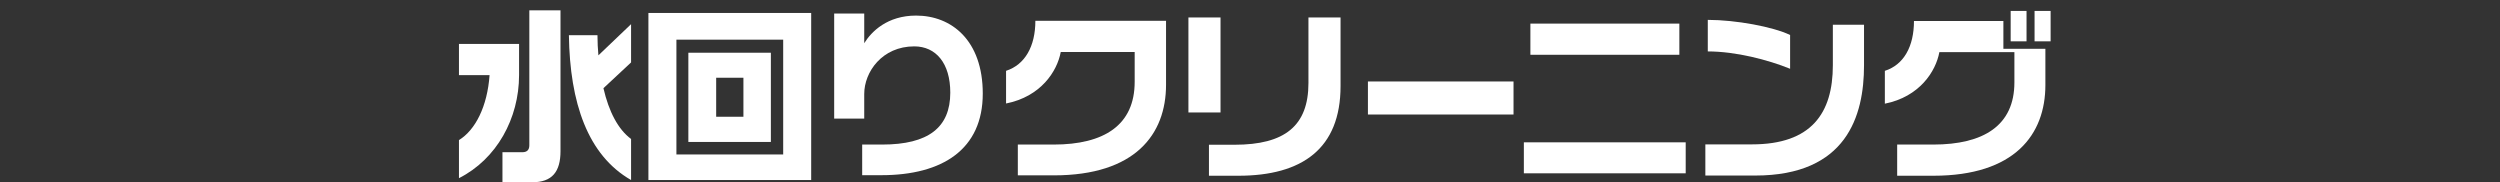
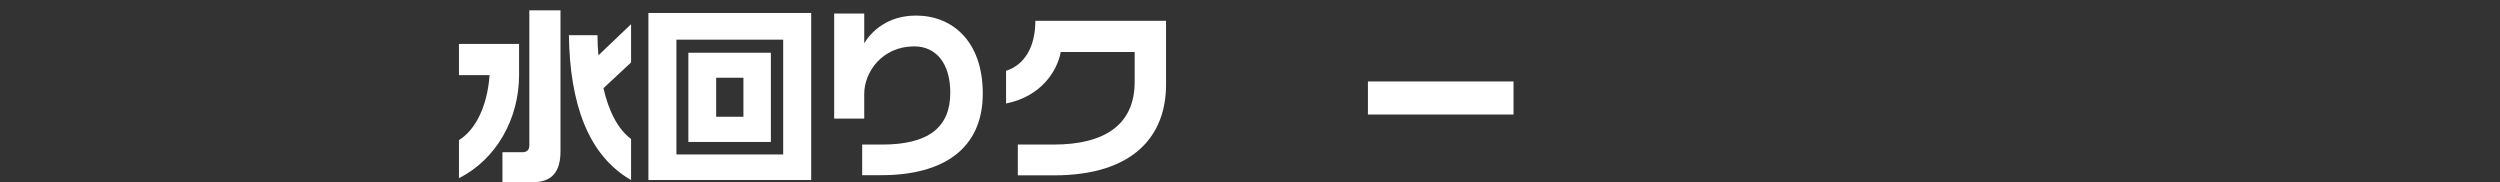
<svg xmlns="http://www.w3.org/2000/svg" id="uuid-8c11bfcb-5fc7-41b4-a219-75efeea8455c" data-name="レイヤー_2" viewBox="0 0 375 27.34">
  <rect x="0" y="0" width="375" height="27.34" fill="#333333" stroke="none" />
  <g id="uuid-8bac96ae-969c-4e0d-b1fa-a6c82944ff4f" data-name="レイヤー_2">
    <g>
      <g>
        <path d="M68.844,26.725v-5.712c2.464-1.512,4.256-5.04,4.592-9.744h-4.592v-4.676h9.016v4.676c0,6.496-3.36,12.6-9.016,15.456ZM79.82,27.34h-4.452v-4.508h2.996c.7,0,1.036-.364,1.036-1.036V1.553h4.676v21.112c0,3.108-1.26,4.676-4.256,4.676ZM85.336,5.277h4.284c0,1.064.056,2.072.14,3.024l4.9-4.676v5.74l-4.144,3.864c.812,3.528,2.212,6.188,4.144,7.616v6.16c-6.496-3.724-9.184-11.564-9.324-21.728Z" style="fill: #fff;" />
        <path d="M97.262,27.004V1.945h24.416v25.06h-24.416ZM117.478,5.949h-16.016v17.22h16.016V5.949ZM103.254,21.293V7.909h12.376v13.384h-12.376ZM111.514,11.661h-4.088v5.852h4.088v-5.852Z" style="fill: #fff;" />
        <path d="M132.211,26.276h-2.884v-4.592h2.996c6.916,0,10.22-2.548,10.22-7.784,0-4.424-2.156-6.944-5.404-6.944-4.816,0-7.504,3.836-7.504,7.14v3.696h-4.508V2.029h4.508v4.452c1.092-1.764,3.472-4.144,7.784-4.144,5.292,0,9.996,3.696,9.996,11.704,0,8.344-6.02,12.236-15.204,12.236Z" style="fill: #fff;" />
        <path d="M158.078,26.304h-5.404v-4.62h5.376c7.56,0,12.152-2.912,12.152-9.408v-4.48h-11.088c-.532,2.884-2.968,6.692-8.204,7.728v-4.9c2.856-.924,4.396-3.696,4.396-7.504h19.6v9.604c0,7.42-4.62,13.58-16.828,13.58Z" style="fill: #fff;" />
-         <path d="M178.263,16.869V2.617h4.816v14.252h-4.816ZM185.767,26.36h-4.424v-4.648h3.836c7.532,0,11.088-2.828,11.088-9.268V2.617h4.816v10.304c0,9.352-5.74,13.44-15.316,13.44Z" style="fill: #fff;" />
        <path d="M205.188,17.177v-4.956h21.84v4.956h-21.84Z" style="fill: #fff;" />
-         <path d="M228.579,25.997v-4.648h24.276v4.648h-24.276ZM229.559,8.217V3.541h22.344v4.676h-22.344Z" style="fill: #fff;" />
-         <path d="M263.279,26.332h-7.476v-4.676h7c8.904,0,12.124-4.676,12.124-11.872V3.708h4.676v6.104c0,7.56-2.604,16.52-16.324,16.52ZM256.168,7.712V2.981c4.2,0,9.8,1.036,12.348,2.268v5.068c-3.304-1.344-8.148-2.604-12.348-2.604Z" style="fill: #fff;" />
-         <path d="M290.008,26.36h-5.432v-4.676h5.404c7.56,0,12.18-2.856,12.18-9.324v-4.536h-11.256c-.532,2.884-2.968,6.692-8.176,7.728v-4.928c2.828-.896,4.368-3.64,4.368-7.476h13.412v4.172h6.3v5.432c0,7.42-4.592,13.608-16.8,13.608ZM301.6,6.201V1.637h2.38v4.564h-2.38ZM305.184,6.201V1.637h2.408v4.564h-2.408Z" style="fill: #fff;" />
      </g>
-       <rect width="375" height="20" style="fill: none;" />
    </g>
  </g>
</svg>